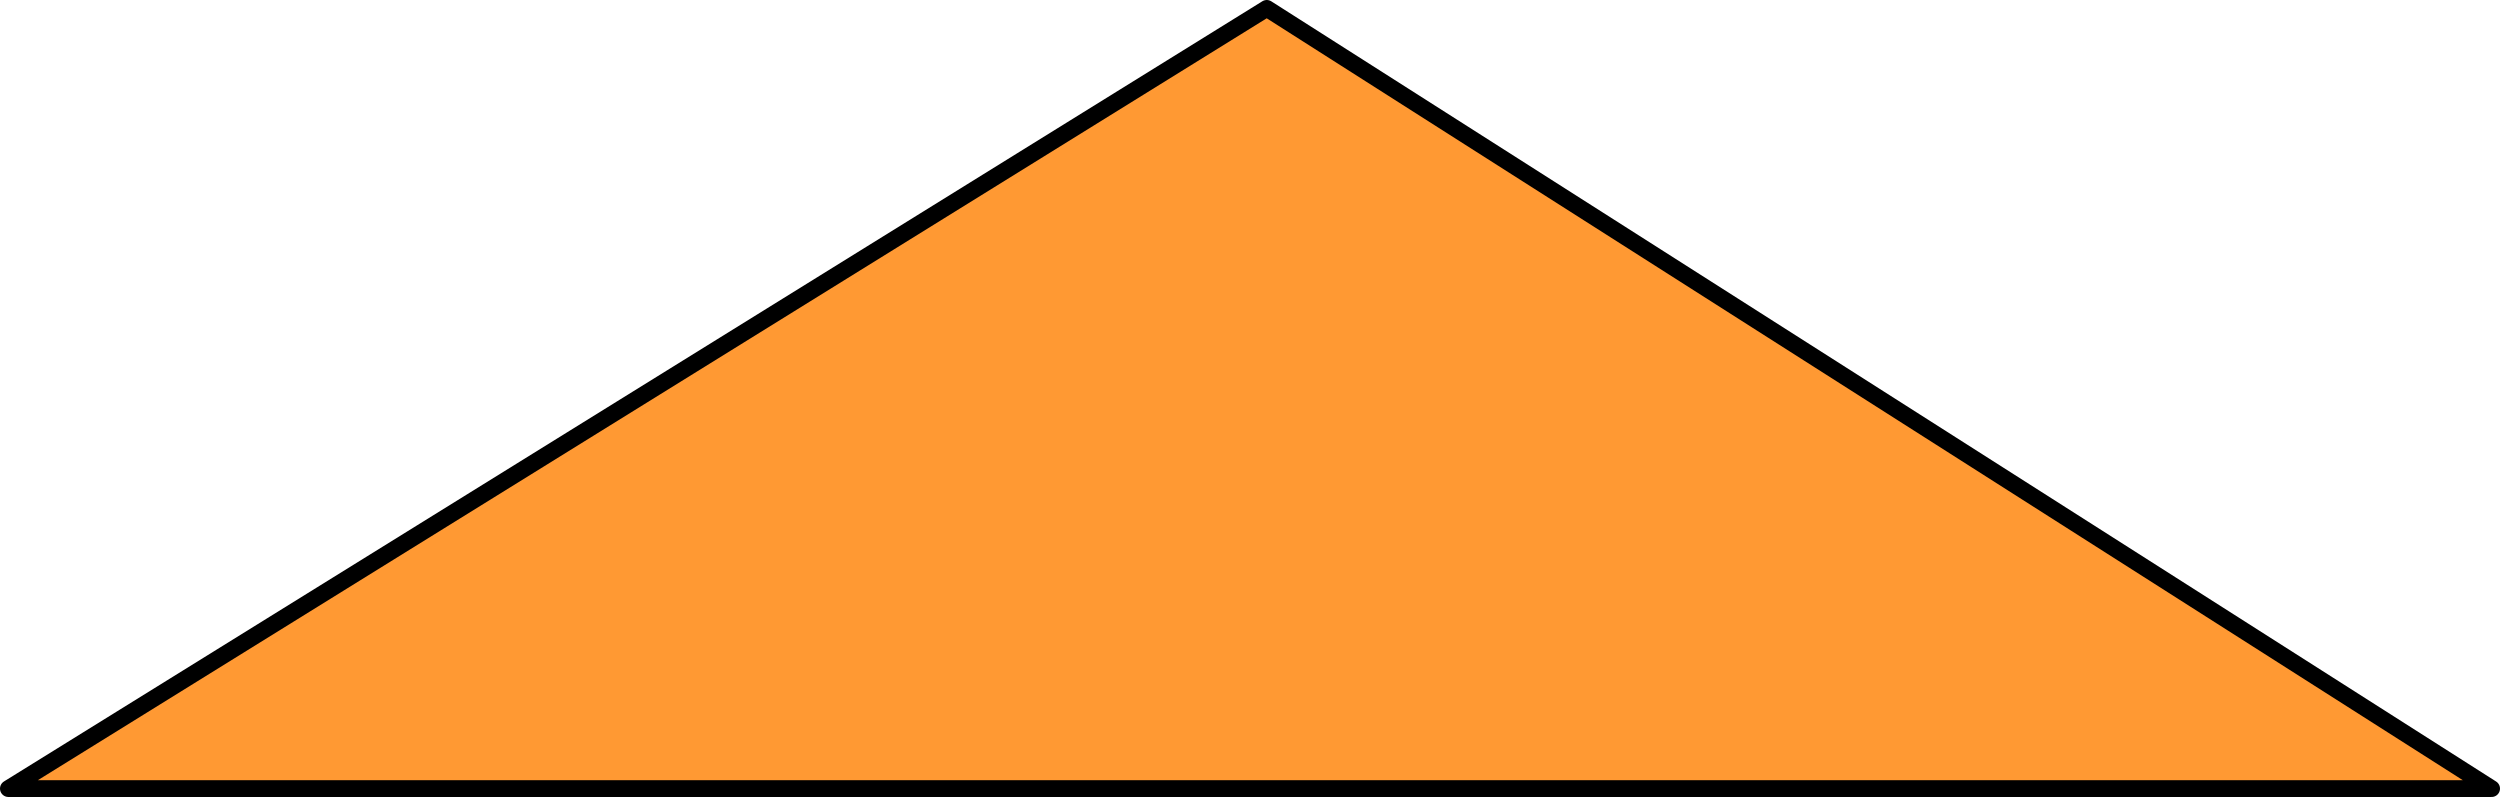
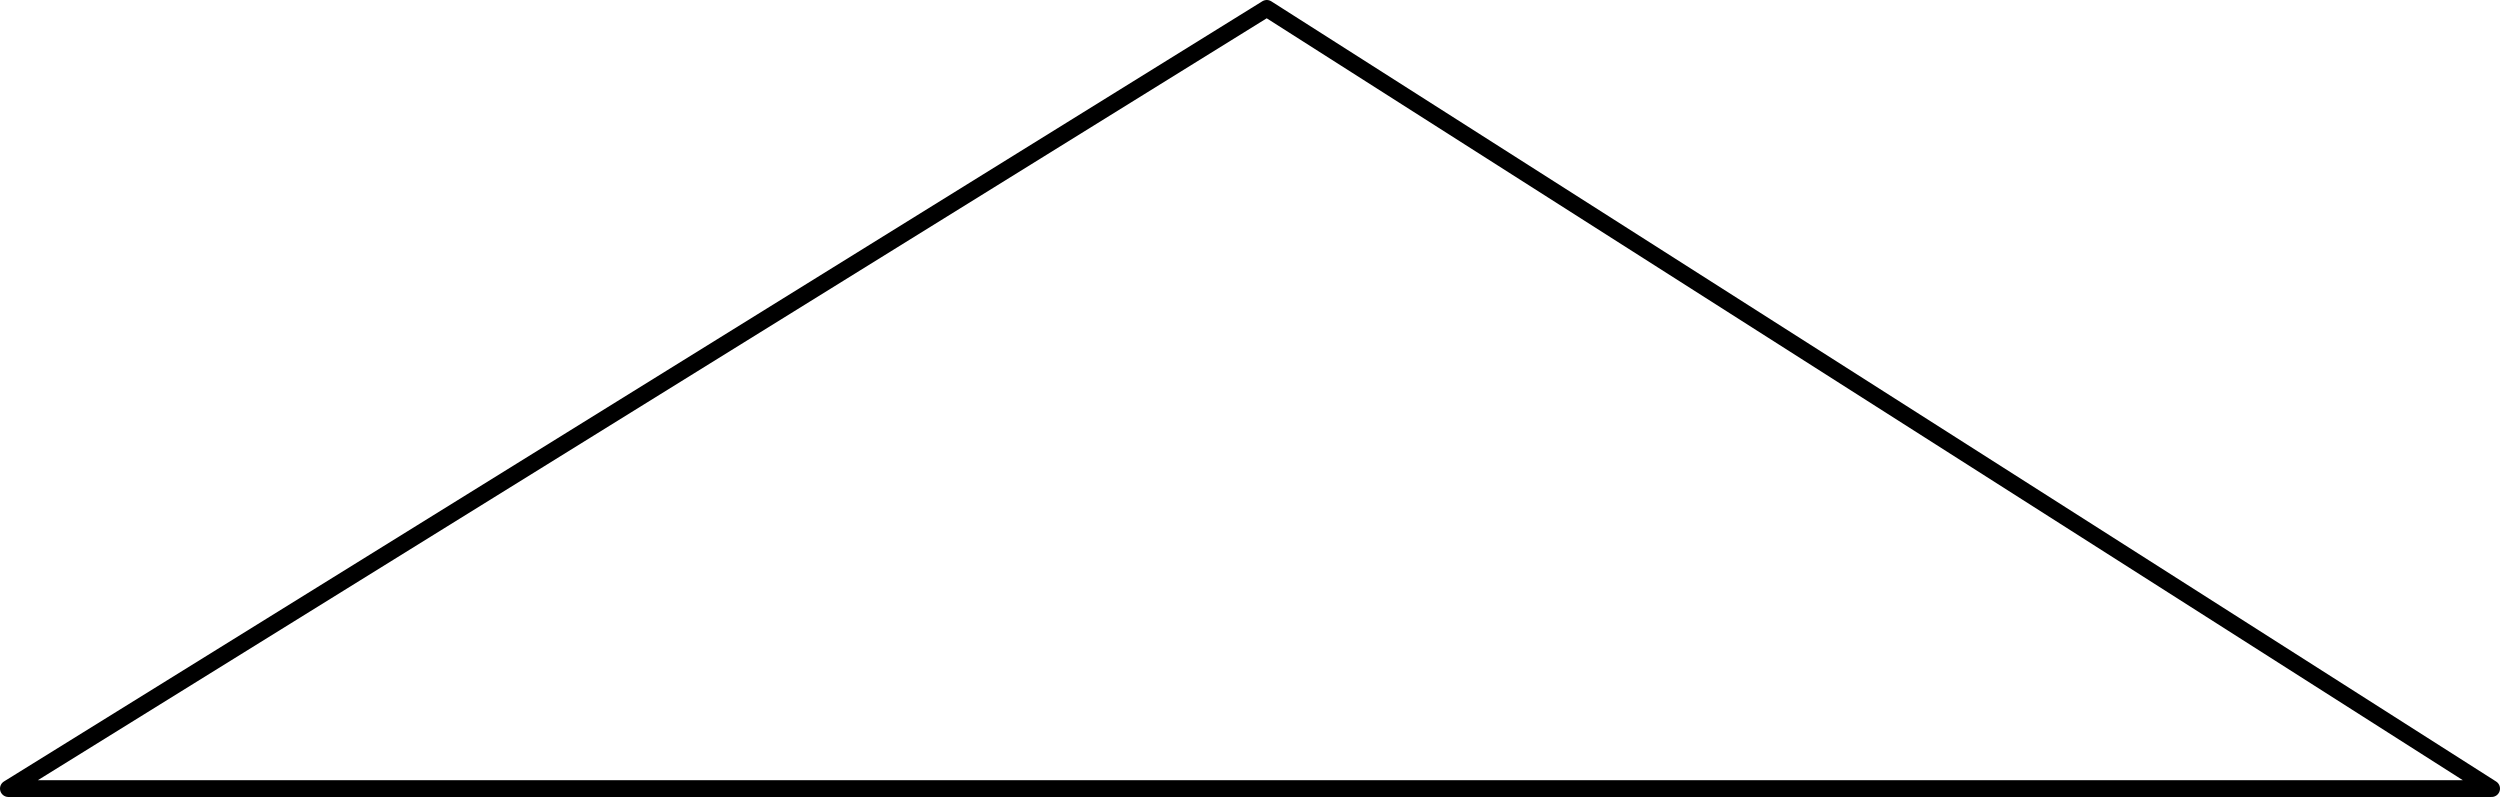
<svg xmlns="http://www.w3.org/2000/svg" height="47.5px" width="149.0px">
  <g transform="matrix(1.0, 0.0, 0.0, 1.0, 74.5, 23.75)">
-     <path d="M1.0 -23.25 L74.0 23.25 -74.0 23.25 1.0 -23.25" fill="#ff9933" fill-rule="evenodd" stroke="none" />
    <path d="M1.0 -23.25 L-74.0 23.25 74.0 23.25 1.0 -23.25 Z" fill="none" stroke="#000000" stroke-linecap="round" stroke-linejoin="round" stroke-width="1.0" />
  </g>
</svg>